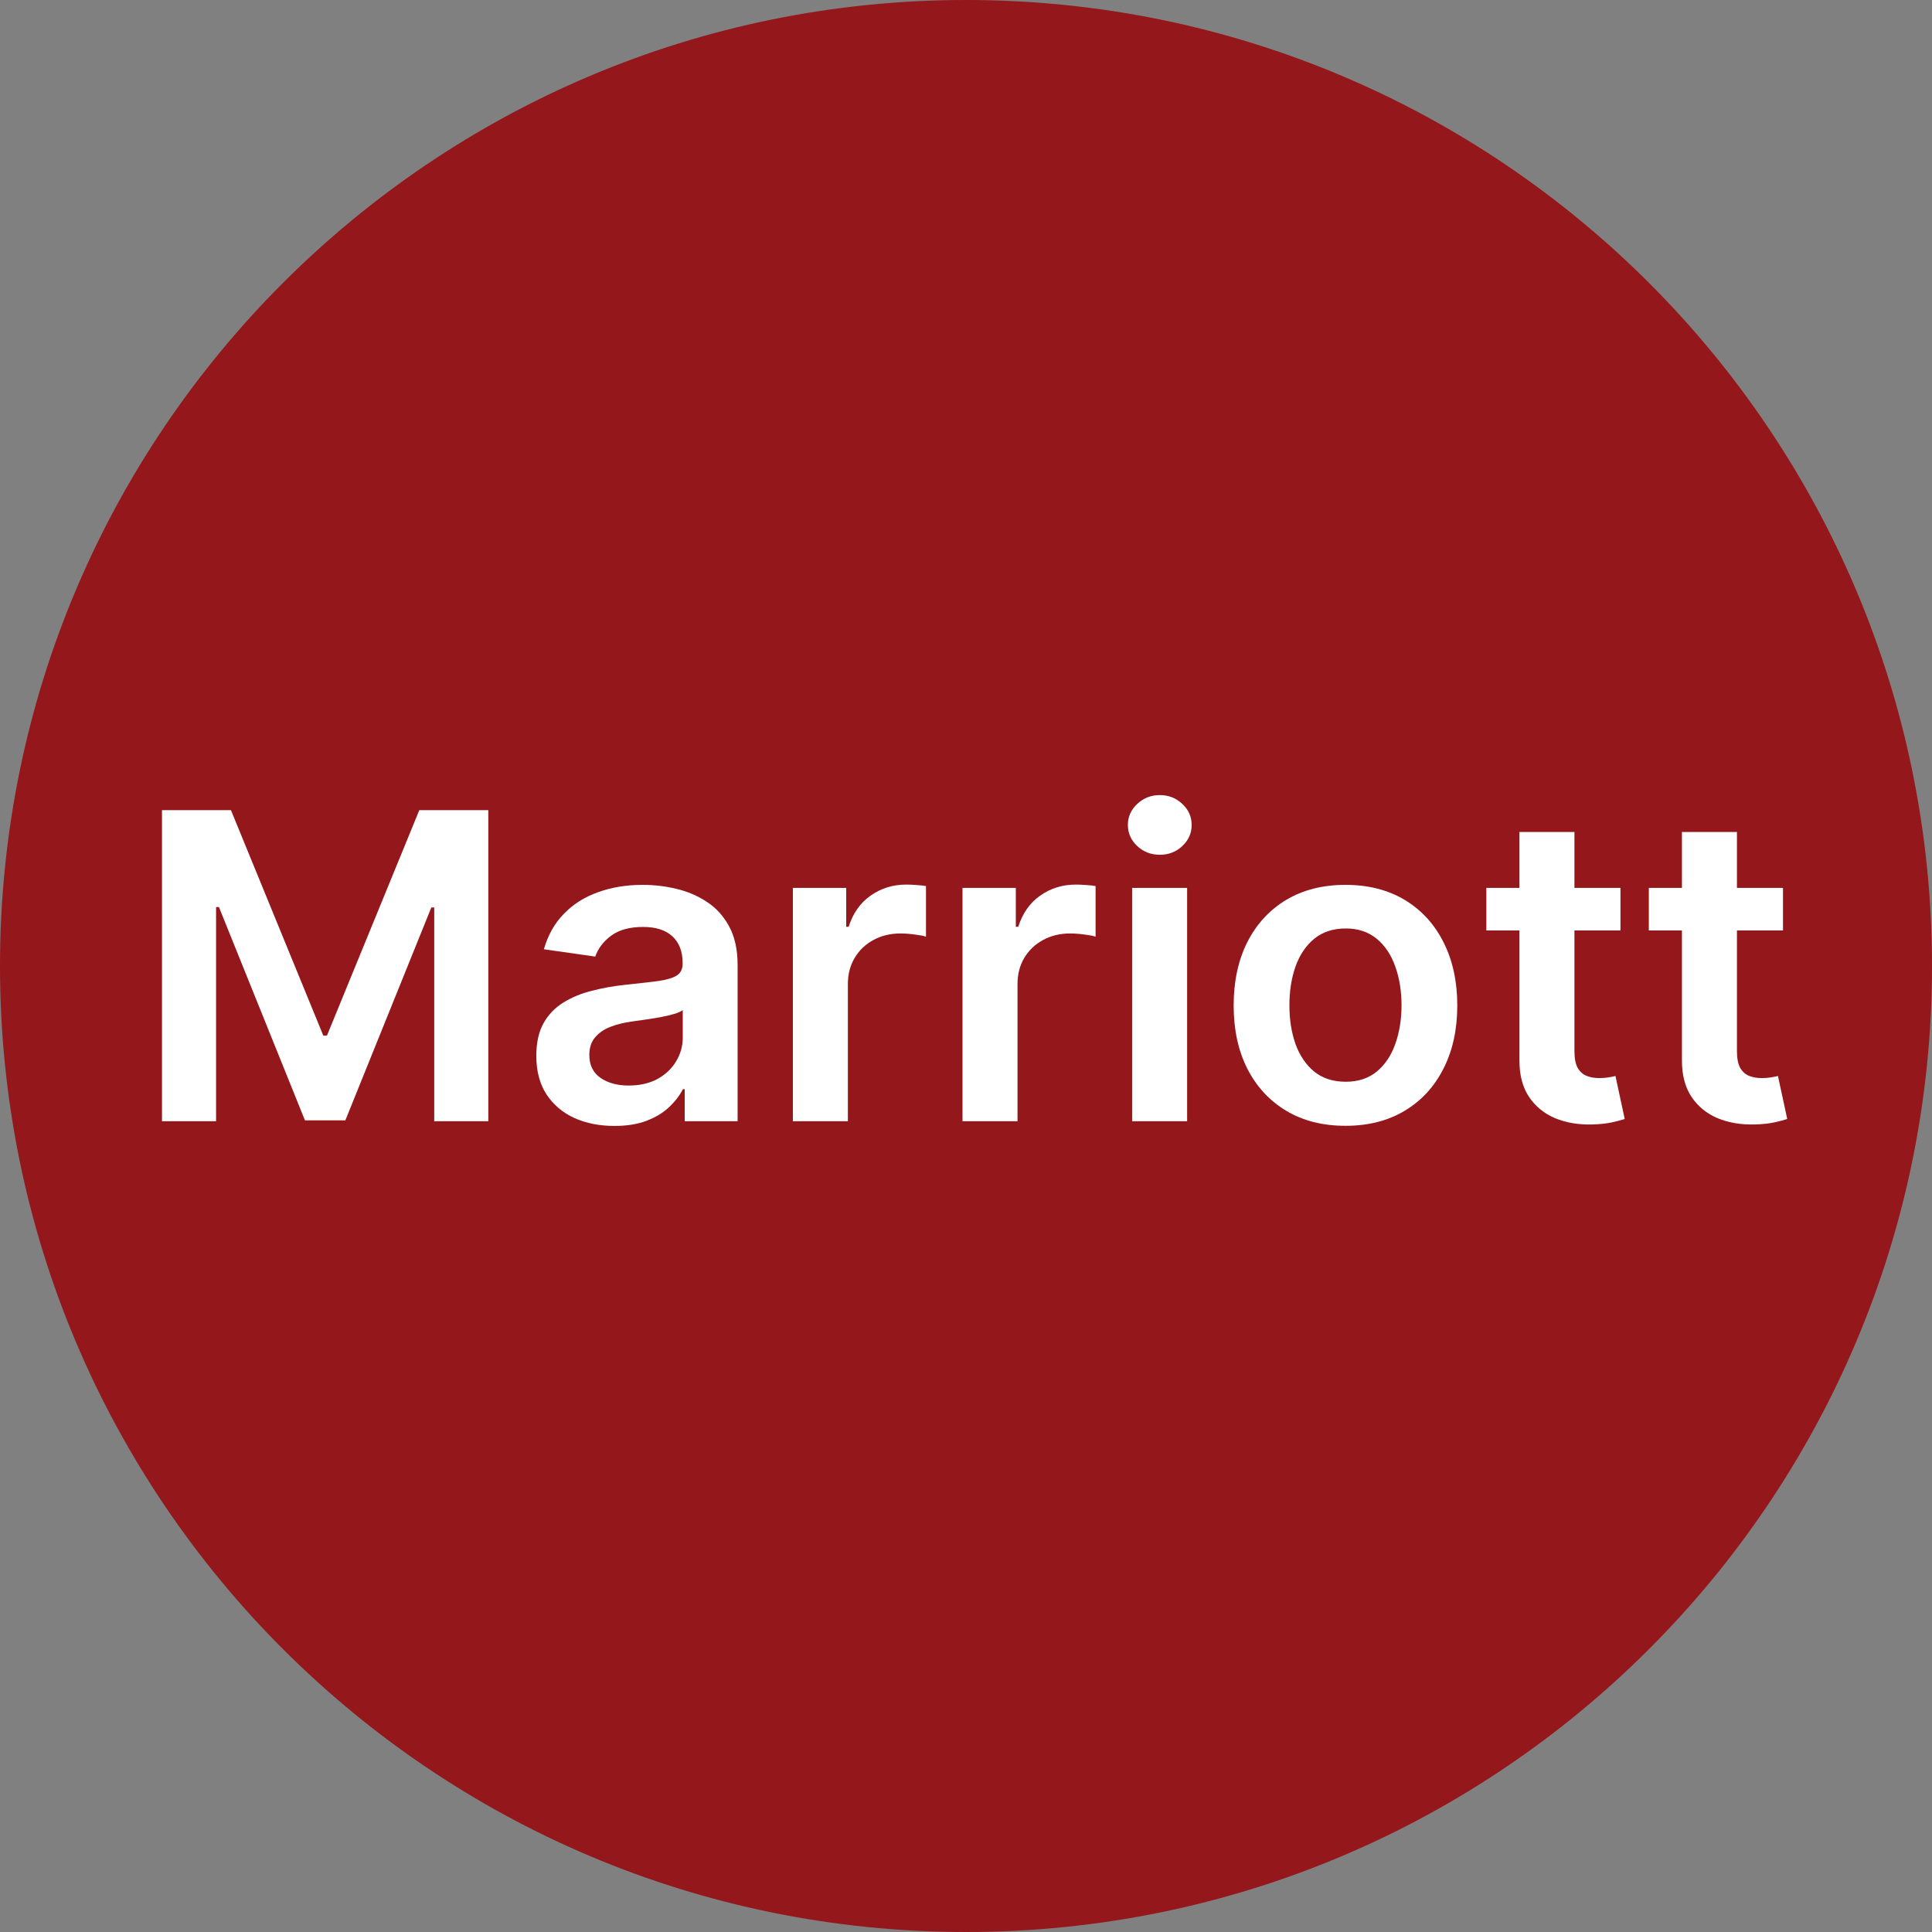
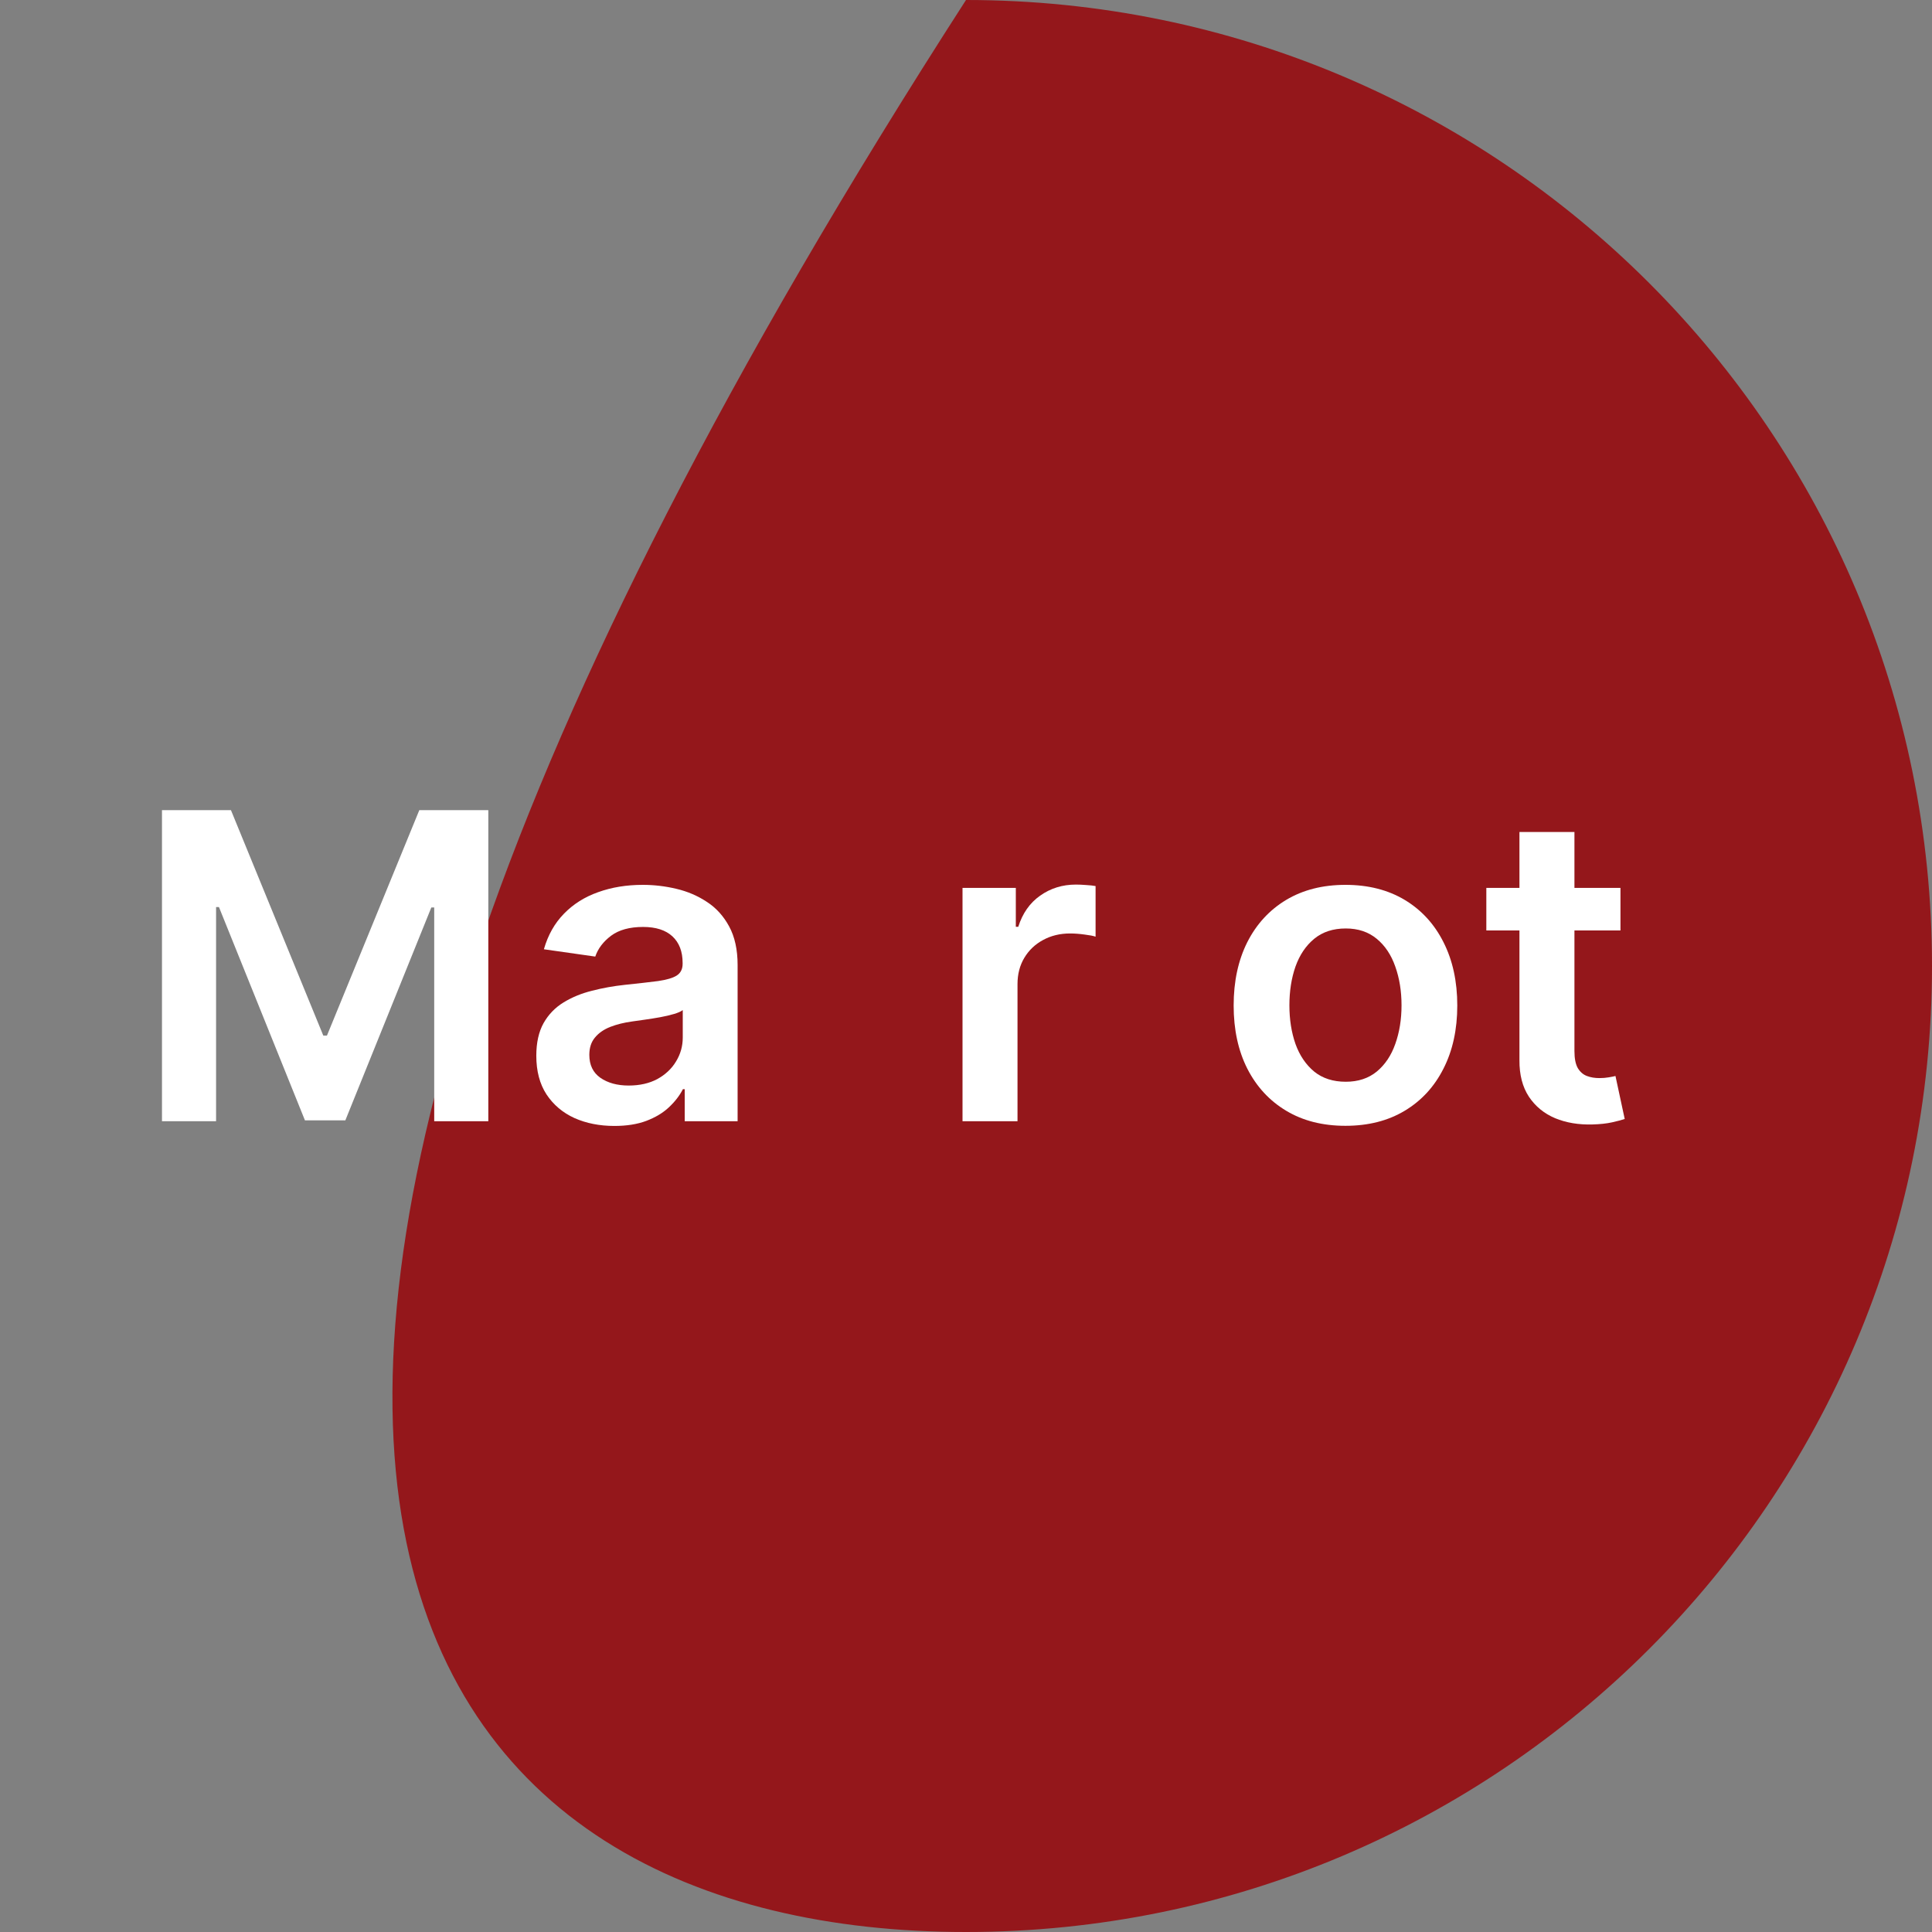
<svg xmlns="http://www.w3.org/2000/svg" width="56" height="56" viewBox="0 0 56 56" fill="none">
  <rect x="0" y="0" width="56" height="56" fill="#808080" stroke="none" />
  <g clip-path="url(#clip0_331_2585)">
-     <path d="M56 28C56 12.536 43.464 0 28 0C12.536 0 0 12.536 0 28C0 43.464 12.536 56 28 56C43.464 56 56 43.464 56 28Z" fill="#94171B" />
+     <path d="M56 28C56 12.536 43.464 0 28 0C0 43.464 12.536 56 28 56C43.464 56 56 43.464 56 28Z" fill="#94171B" />
    <path d="M4.695 23.482H6.694L9.371 30.017H9.477L12.154 23.482H14.154V32.5H12.586V26.304H12.502L10.01 32.474H8.839L6.346 26.291H6.263V32.5H4.695V23.482Z" fill="white" />
    <path d="M17.808 32.636C17.38 32.636 16.994 32.56 16.65 32.407C16.31 32.252 16.04 32.023 15.84 31.721C15.643 31.418 15.545 31.045 15.545 30.602C15.545 30.221 15.616 29.905 15.756 29.655C15.897 29.406 16.09 29.206 16.333 29.057C16.577 28.907 16.851 28.794 17.157 28.718C17.465 28.638 17.784 28.581 18.112 28.546C18.509 28.505 18.83 28.468 19.077 28.436C19.323 28.4 19.502 28.348 19.614 28.277C19.728 28.204 19.786 28.091 19.786 27.938V27.912C19.786 27.58 19.687 27.323 19.491 27.141C19.294 26.959 19.011 26.868 18.641 26.868C18.25 26.868 17.941 26.953 17.712 27.123C17.485 27.294 17.333 27.495 17.254 27.727L15.765 27.515C15.883 27.104 16.076 26.761 16.346 26.485C16.617 26.206 16.947 25.998 17.337 25.86C17.728 25.719 18.159 25.648 18.632 25.648C18.958 25.648 19.282 25.686 19.605 25.763C19.928 25.839 20.223 25.965 20.49 26.142C20.757 26.315 20.971 26.551 21.133 26.85C21.297 27.15 21.38 27.524 21.38 27.973V32.5H19.847V31.571H19.794C19.698 31.759 19.561 31.935 19.385 32.099C19.212 32.261 18.993 32.391 18.729 32.491C18.468 32.588 18.161 32.636 17.808 32.636ZM18.222 31.465C18.542 31.465 18.82 31.402 19.055 31.276C19.289 31.147 19.47 30.976 19.596 30.765C19.725 30.554 19.79 30.323 19.79 30.074V29.277C19.74 29.318 19.655 29.356 19.535 29.391C19.417 29.426 19.285 29.457 19.138 29.484C18.991 29.51 18.846 29.534 18.702 29.554C18.558 29.575 18.434 29.592 18.328 29.607C18.09 29.639 17.877 29.692 17.689 29.765C17.502 29.839 17.353 29.942 17.245 30.074C17.136 30.203 17.082 30.37 17.082 30.576C17.082 30.869 17.189 31.091 17.403 31.241C17.618 31.39 17.891 31.465 18.222 31.465Z" fill="white" />
-     <path d="M22.982 32.5V25.736H24.528V26.864H24.599C24.722 26.473 24.933 26.172 25.233 25.961C25.535 25.747 25.88 25.64 26.267 25.64C26.355 25.64 26.454 25.644 26.562 25.653C26.674 25.659 26.766 25.669 26.84 25.683V27.15C26.772 27.126 26.665 27.106 26.518 27.088C26.375 27.068 26.235 27.057 26.1 27.057C25.809 27.057 25.548 27.12 25.316 27.247C25.087 27.37 24.907 27.542 24.775 27.762C24.642 27.982 24.576 28.236 24.576 28.524V32.5H22.982Z" fill="white" />
    <path d="M27.899 32.5V25.736H29.444V26.864H29.515C29.638 26.473 29.849 26.172 30.149 25.961C30.451 25.747 30.796 25.64 31.184 25.64C31.272 25.64 31.37 25.644 31.479 25.653C31.59 25.659 31.683 25.669 31.756 25.683V27.15C31.689 27.126 31.581 27.106 31.435 27.088C31.291 27.068 31.151 27.057 31.016 27.057C30.726 27.057 30.465 27.12 30.233 27.247C30.004 27.37 29.823 27.542 29.691 27.762C29.559 27.982 29.493 28.236 29.493 28.524V32.5H27.899Z" fill="white" />
-     <path d="M32.815 32.5V25.736H34.409V32.5H32.815ZM33.617 24.776C33.364 24.776 33.147 24.693 32.965 24.525C32.783 24.355 32.692 24.151 32.692 23.913C32.692 23.673 32.783 23.469 32.965 23.301C33.147 23.131 33.364 23.046 33.617 23.046C33.872 23.046 34.089 23.131 34.268 23.301C34.45 23.469 34.541 23.673 34.541 23.913C34.541 24.151 34.45 24.355 34.268 24.525C34.089 24.693 33.872 24.776 33.617 24.776Z" fill="white" />
    <path d="M38.999 32.632C38.338 32.632 37.766 32.487 37.281 32.196C36.797 31.906 36.421 31.499 36.154 30.976C35.89 30.454 35.758 29.843 35.758 29.145C35.758 28.446 35.89 27.834 36.154 27.308C36.421 26.783 36.797 26.375 37.281 26.084C37.766 25.794 38.338 25.648 38.999 25.648C39.659 25.648 40.232 25.794 40.716 26.084C41.2 26.375 41.575 26.783 41.839 27.308C42.106 27.834 42.24 28.446 42.24 29.145C42.24 29.843 42.106 30.454 41.839 30.976C41.575 31.499 41.2 31.906 40.716 32.196C40.232 32.487 39.659 32.632 38.999 32.632ZM39.008 31.355C39.366 31.355 39.665 31.257 39.906 31.06C40.147 30.86 40.326 30.593 40.443 30.259C40.563 29.924 40.624 29.551 40.624 29.14C40.624 28.726 40.563 28.352 40.443 28.017C40.326 27.68 40.147 27.411 39.906 27.212C39.665 27.012 39.366 26.912 39.008 26.912C38.641 26.912 38.335 27.012 38.092 27.212C37.851 27.411 37.67 27.68 37.55 28.017C37.433 28.352 37.374 28.726 37.374 29.14C37.374 29.551 37.433 29.924 37.55 30.259C37.67 30.593 37.851 30.86 38.092 31.06C38.335 31.257 38.641 31.355 39.008 31.355Z" fill="white" />
    <path d="M46.97 25.736V26.969H43.082V25.736H46.97ZM44.042 24.116H45.636V30.466C45.636 30.68 45.668 30.844 45.733 30.959C45.8 31.07 45.888 31.147 45.997 31.188C46.105 31.229 46.226 31.249 46.358 31.249C46.458 31.249 46.549 31.242 46.631 31.227C46.716 31.213 46.781 31.2 46.825 31.188L47.093 32.434C47.008 32.463 46.886 32.496 46.728 32.531C46.572 32.566 46.381 32.587 46.155 32.593C45.756 32.604 45.397 32.544 45.077 32.412C44.757 32.277 44.503 32.069 44.315 31.787C44.13 31.505 44.039 31.153 44.042 30.73V24.116Z" fill="white" />
-     <path d="M51.681 25.736V26.969H47.792V25.736H51.681ZM48.752 24.116H50.346V30.466C50.346 30.68 50.379 30.844 50.443 30.959C50.511 31.07 50.599 31.147 50.707 31.188C50.816 31.229 50.936 31.249 51.069 31.249C51.168 31.249 51.259 31.242 51.342 31.227C51.427 31.213 51.491 31.2 51.535 31.188L51.804 32.434C51.719 32.463 51.597 32.496 51.438 32.531C51.283 32.566 51.092 32.587 50.866 32.593C50.467 32.604 50.107 32.544 49.787 32.412C49.467 32.277 49.213 32.069 49.025 31.787C48.84 31.505 48.749 31.153 48.752 30.73V24.116Z" fill="white" />
  </g>
  <defs>
    <clipPath id="clip0_331_2585">
      <rect width="56" height="56" fill="white" />
    </clipPath>
  </defs>
</svg>